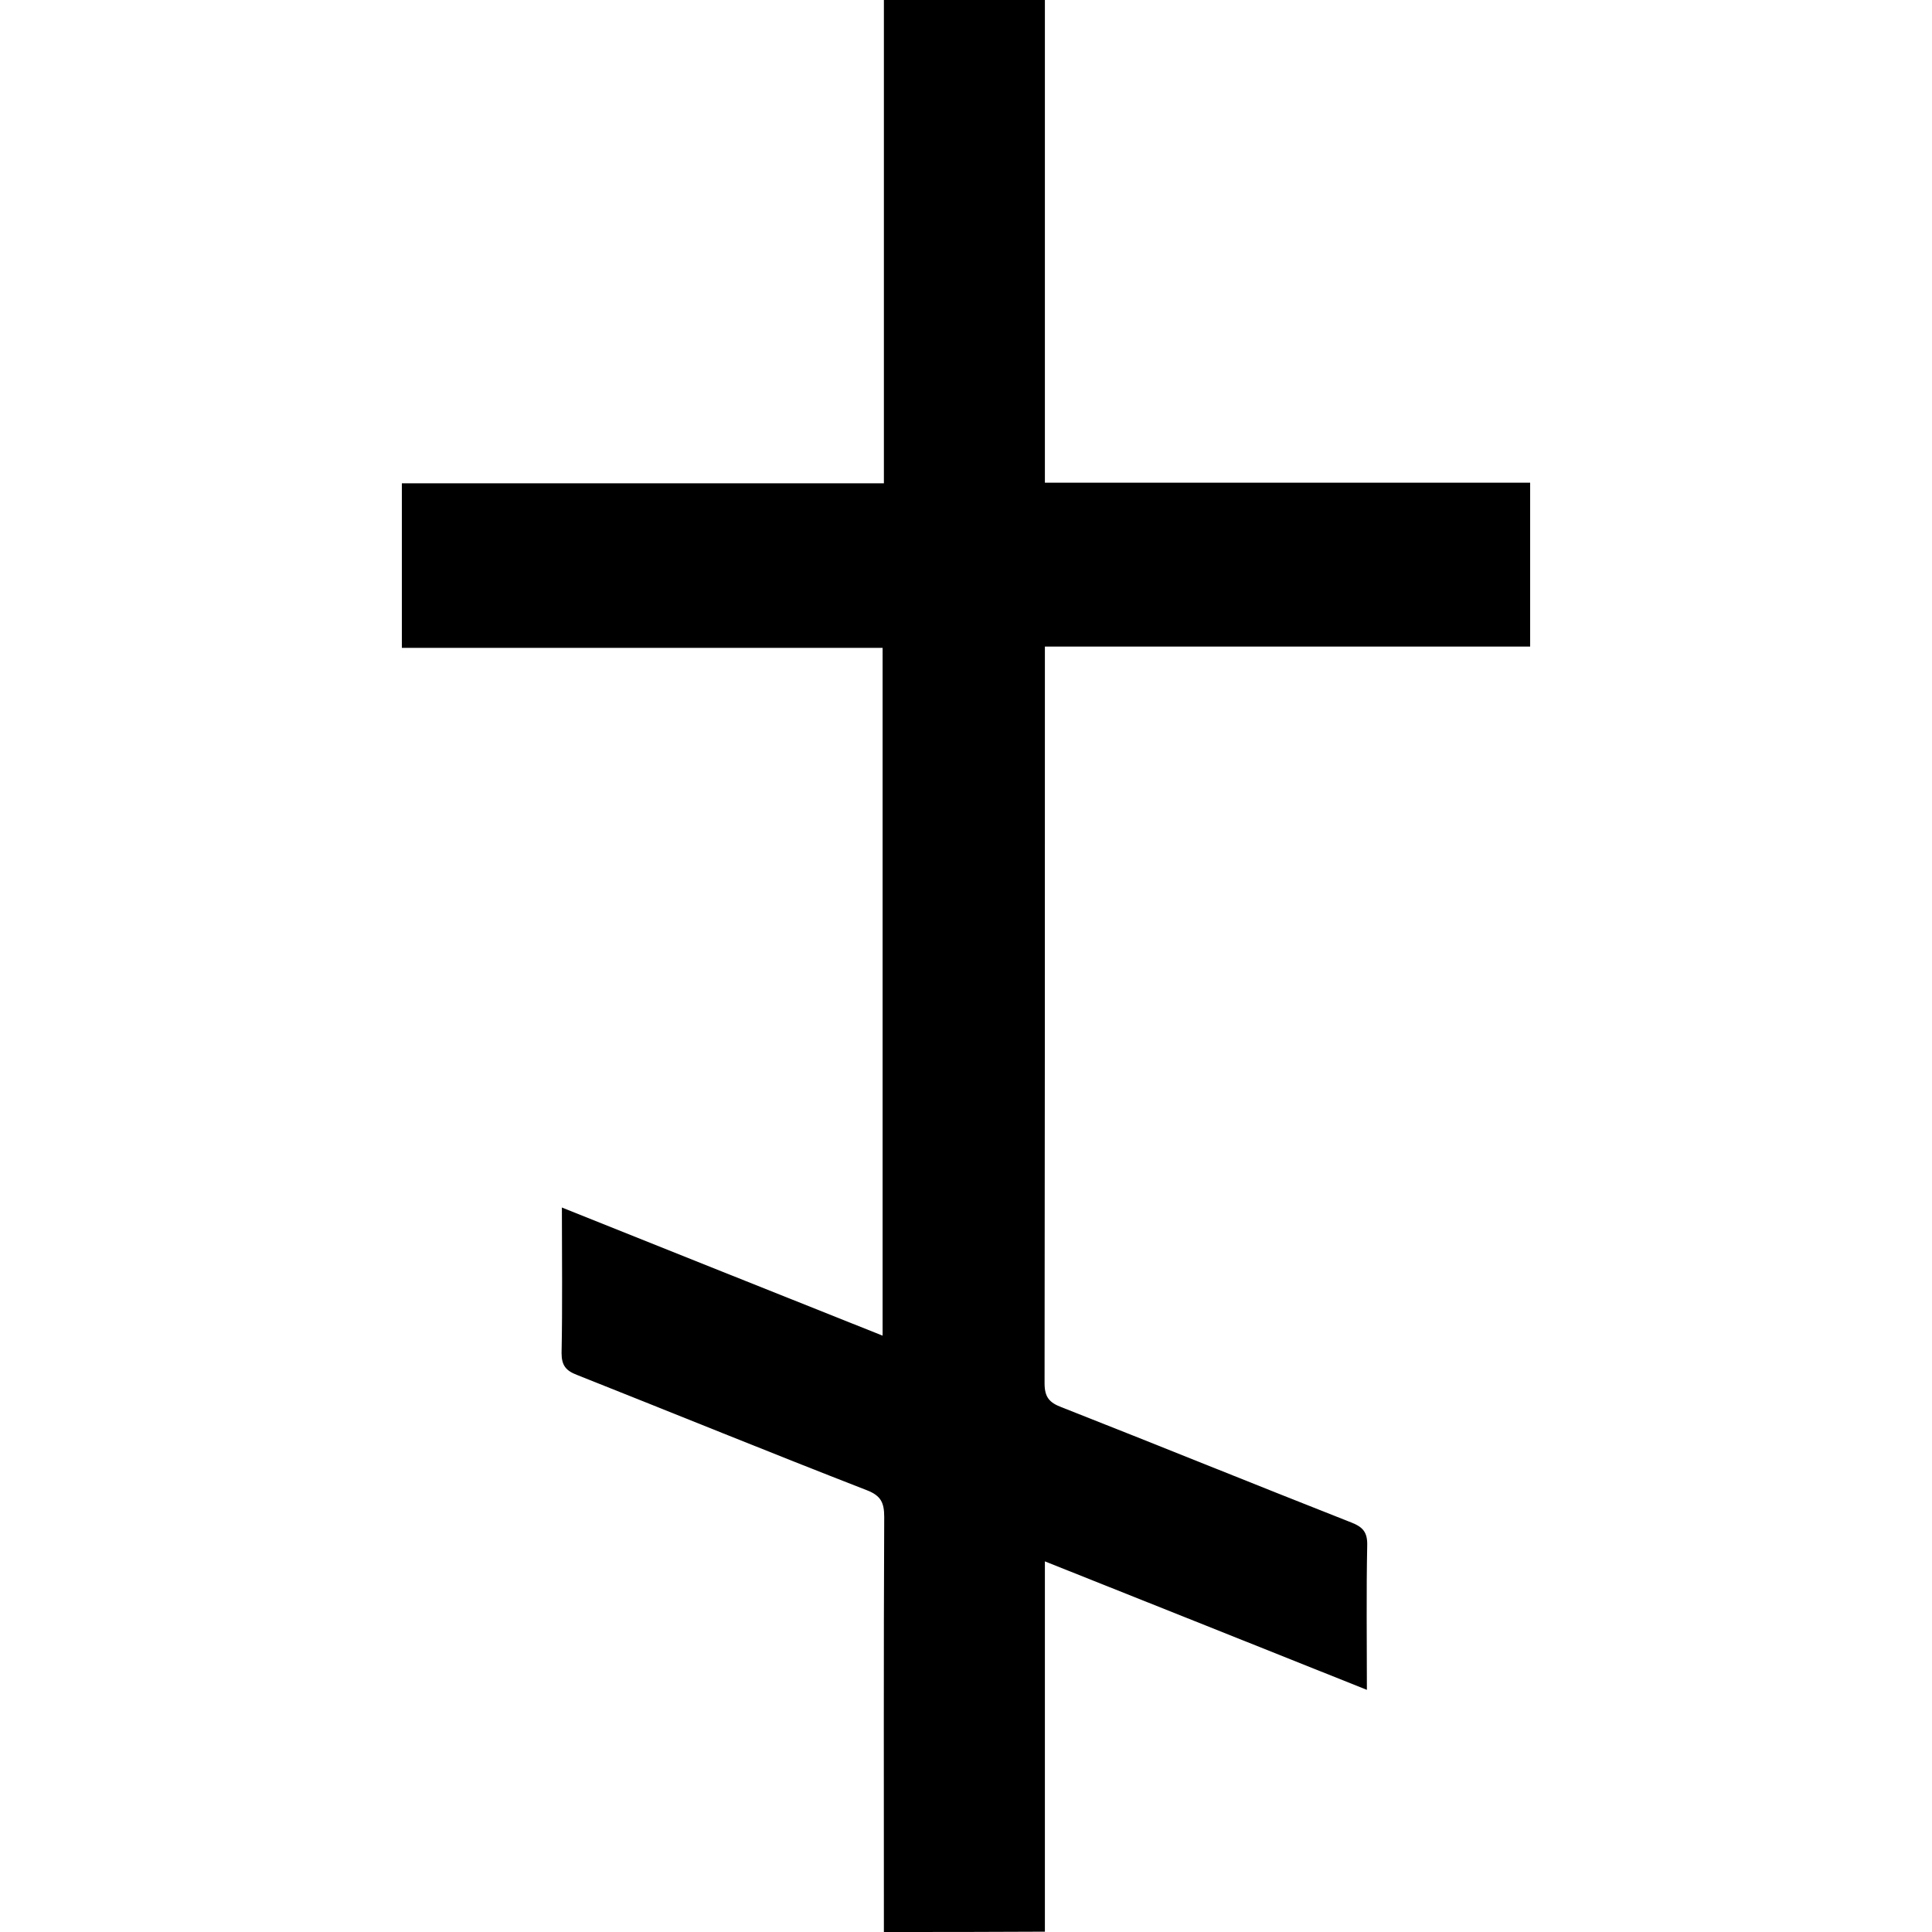
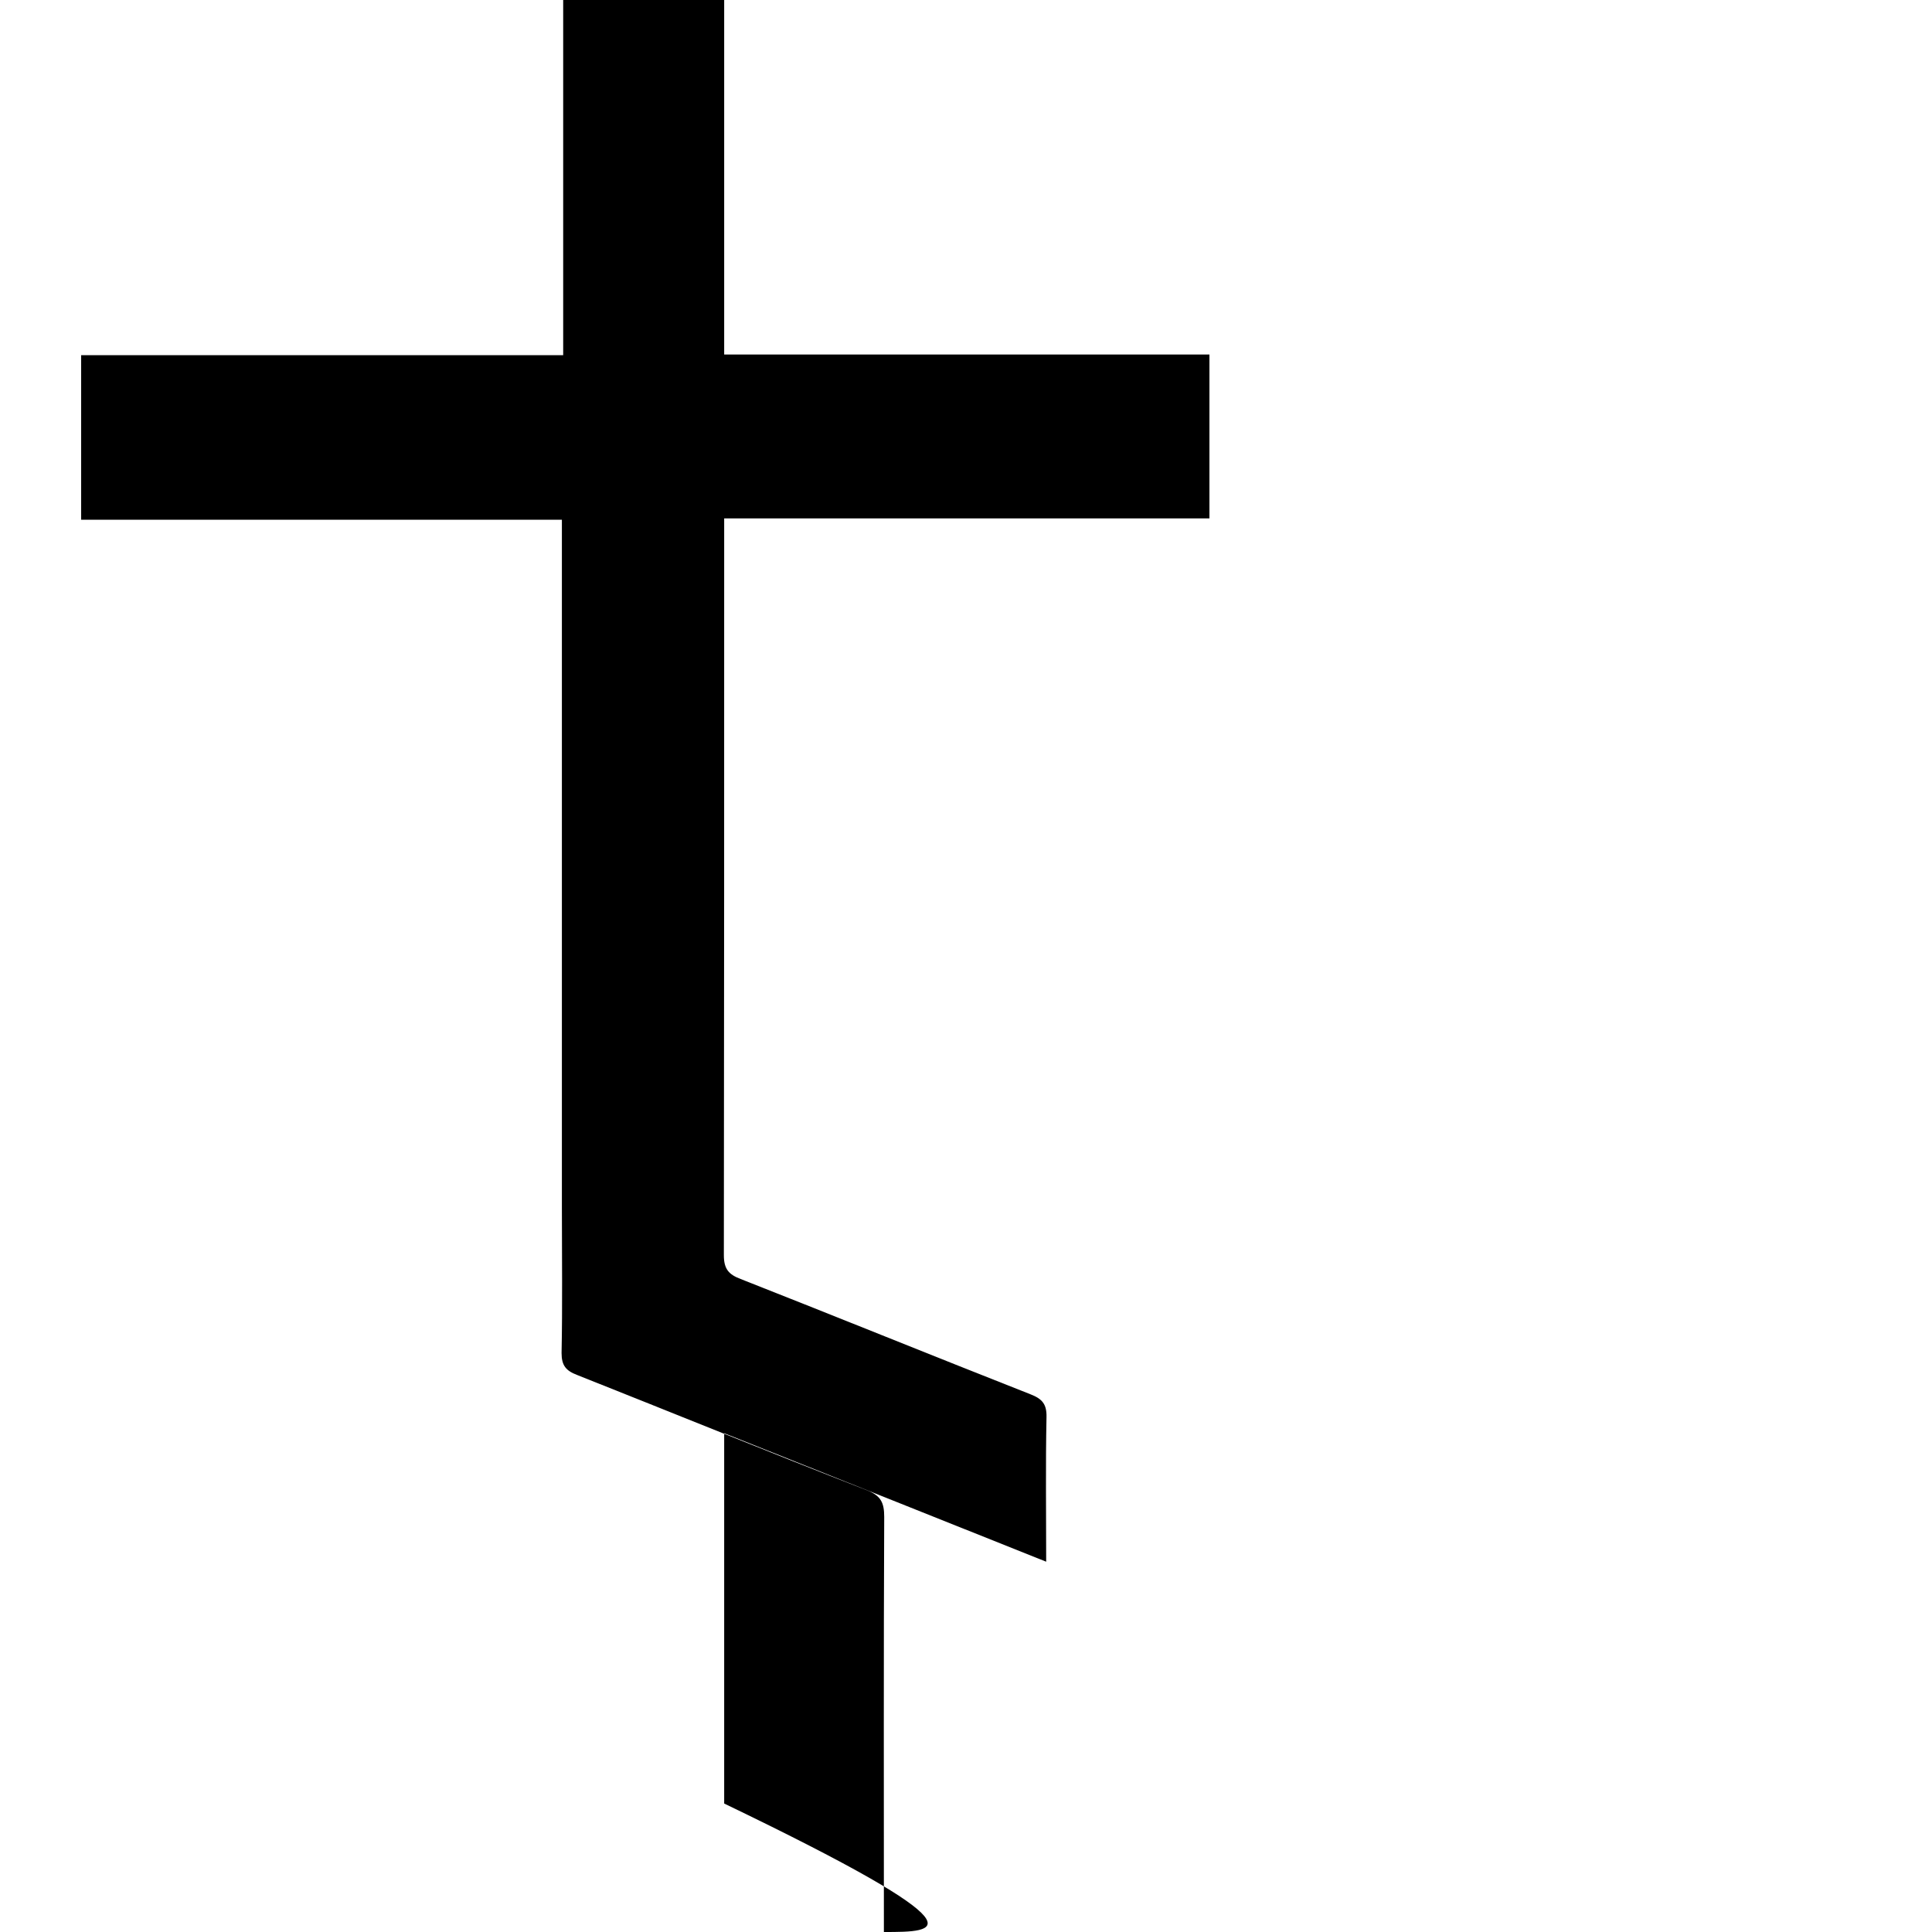
<svg xmlns="http://www.w3.org/2000/svg" id="Слой_1" x="0px" y="0px" viewBox="0 0 600 600" style="enable-background:new 0 0 600 600;" xml:space="preserve">
-   <path d="M274.5,600c0-43-0.1-86,0.1-128.9c0-4.4-1-6.6-5.4-8.3c-30.1-11.7-60-23.9-90-35.8c-3.4-1.3-4.8-2.9-4.8-6.8 c0.3-14.8,0.1-29.6,0.1-45.2c33.4,13.4,66.3,26.5,99.6,39.8c0-71.4,0-142.2,0-213.6c-49.5,0-99.2,0-149.3,0c0-17.3,0-34,0-51.1 c49.8,0,99.3,0,149.7,0c0-50.3,0-100.2,0-150.1c16.7,0,33.3,0,50,0c0,49.8,0,99.6,0,149.9c50.4,0,100.4,0,150.7,0 c0,17.2,0,33.8,0,50.9c-50.1,0-100.1,0-150.7,0c0,2.4,0,4.1,0,5.9c0,74.3,0,148.6-0.1,222.9c0,4.3,1.5,6,5.2,7.4 c30,11.8,60,24,90,35.8c3.6,1.4,5.1,3,5,7.1c-0.3,14.6-0.1,29.3-0.1,44.9c-33.5-13.4-66.4-26.5-100-39.9c0,38.8,0,76.9,0,115 C307.8,600,291.1,600,274.5,600z" />
+   <path d="M274.5,600c0-43-0.1-86,0.1-128.9c0-4.4-1-6.6-5.4-8.3c-30.1-11.7-60-23.9-90-35.8c-3.4-1.3-4.8-2.9-4.8-6.8 c0.3-14.8,0.1-29.6,0.1-45.2c0-71.4,0-142.2,0-213.6c-49.5,0-99.2,0-149.3,0c0-17.3,0-34,0-51.1 c49.8,0,99.3,0,149.7,0c0-50.3,0-100.2,0-150.1c16.7,0,33.3,0,50,0c0,49.8,0,99.6,0,149.9c50.4,0,100.4,0,150.7,0 c0,17.2,0,33.8,0,50.9c-50.1,0-100.1,0-150.7,0c0,2.4,0,4.1,0,5.9c0,74.3,0,148.6-0.1,222.9c0,4.3,1.5,6,5.2,7.4 c30,11.8,60,24,90,35.8c3.6,1.4,5.1,3,5,7.1c-0.3,14.6-0.1,29.3-0.1,44.9c-33.5-13.4-66.4-26.5-100-39.9c0,38.8,0,76.9,0,115 C307.8,600,291.1,600,274.5,600z" />
</svg>